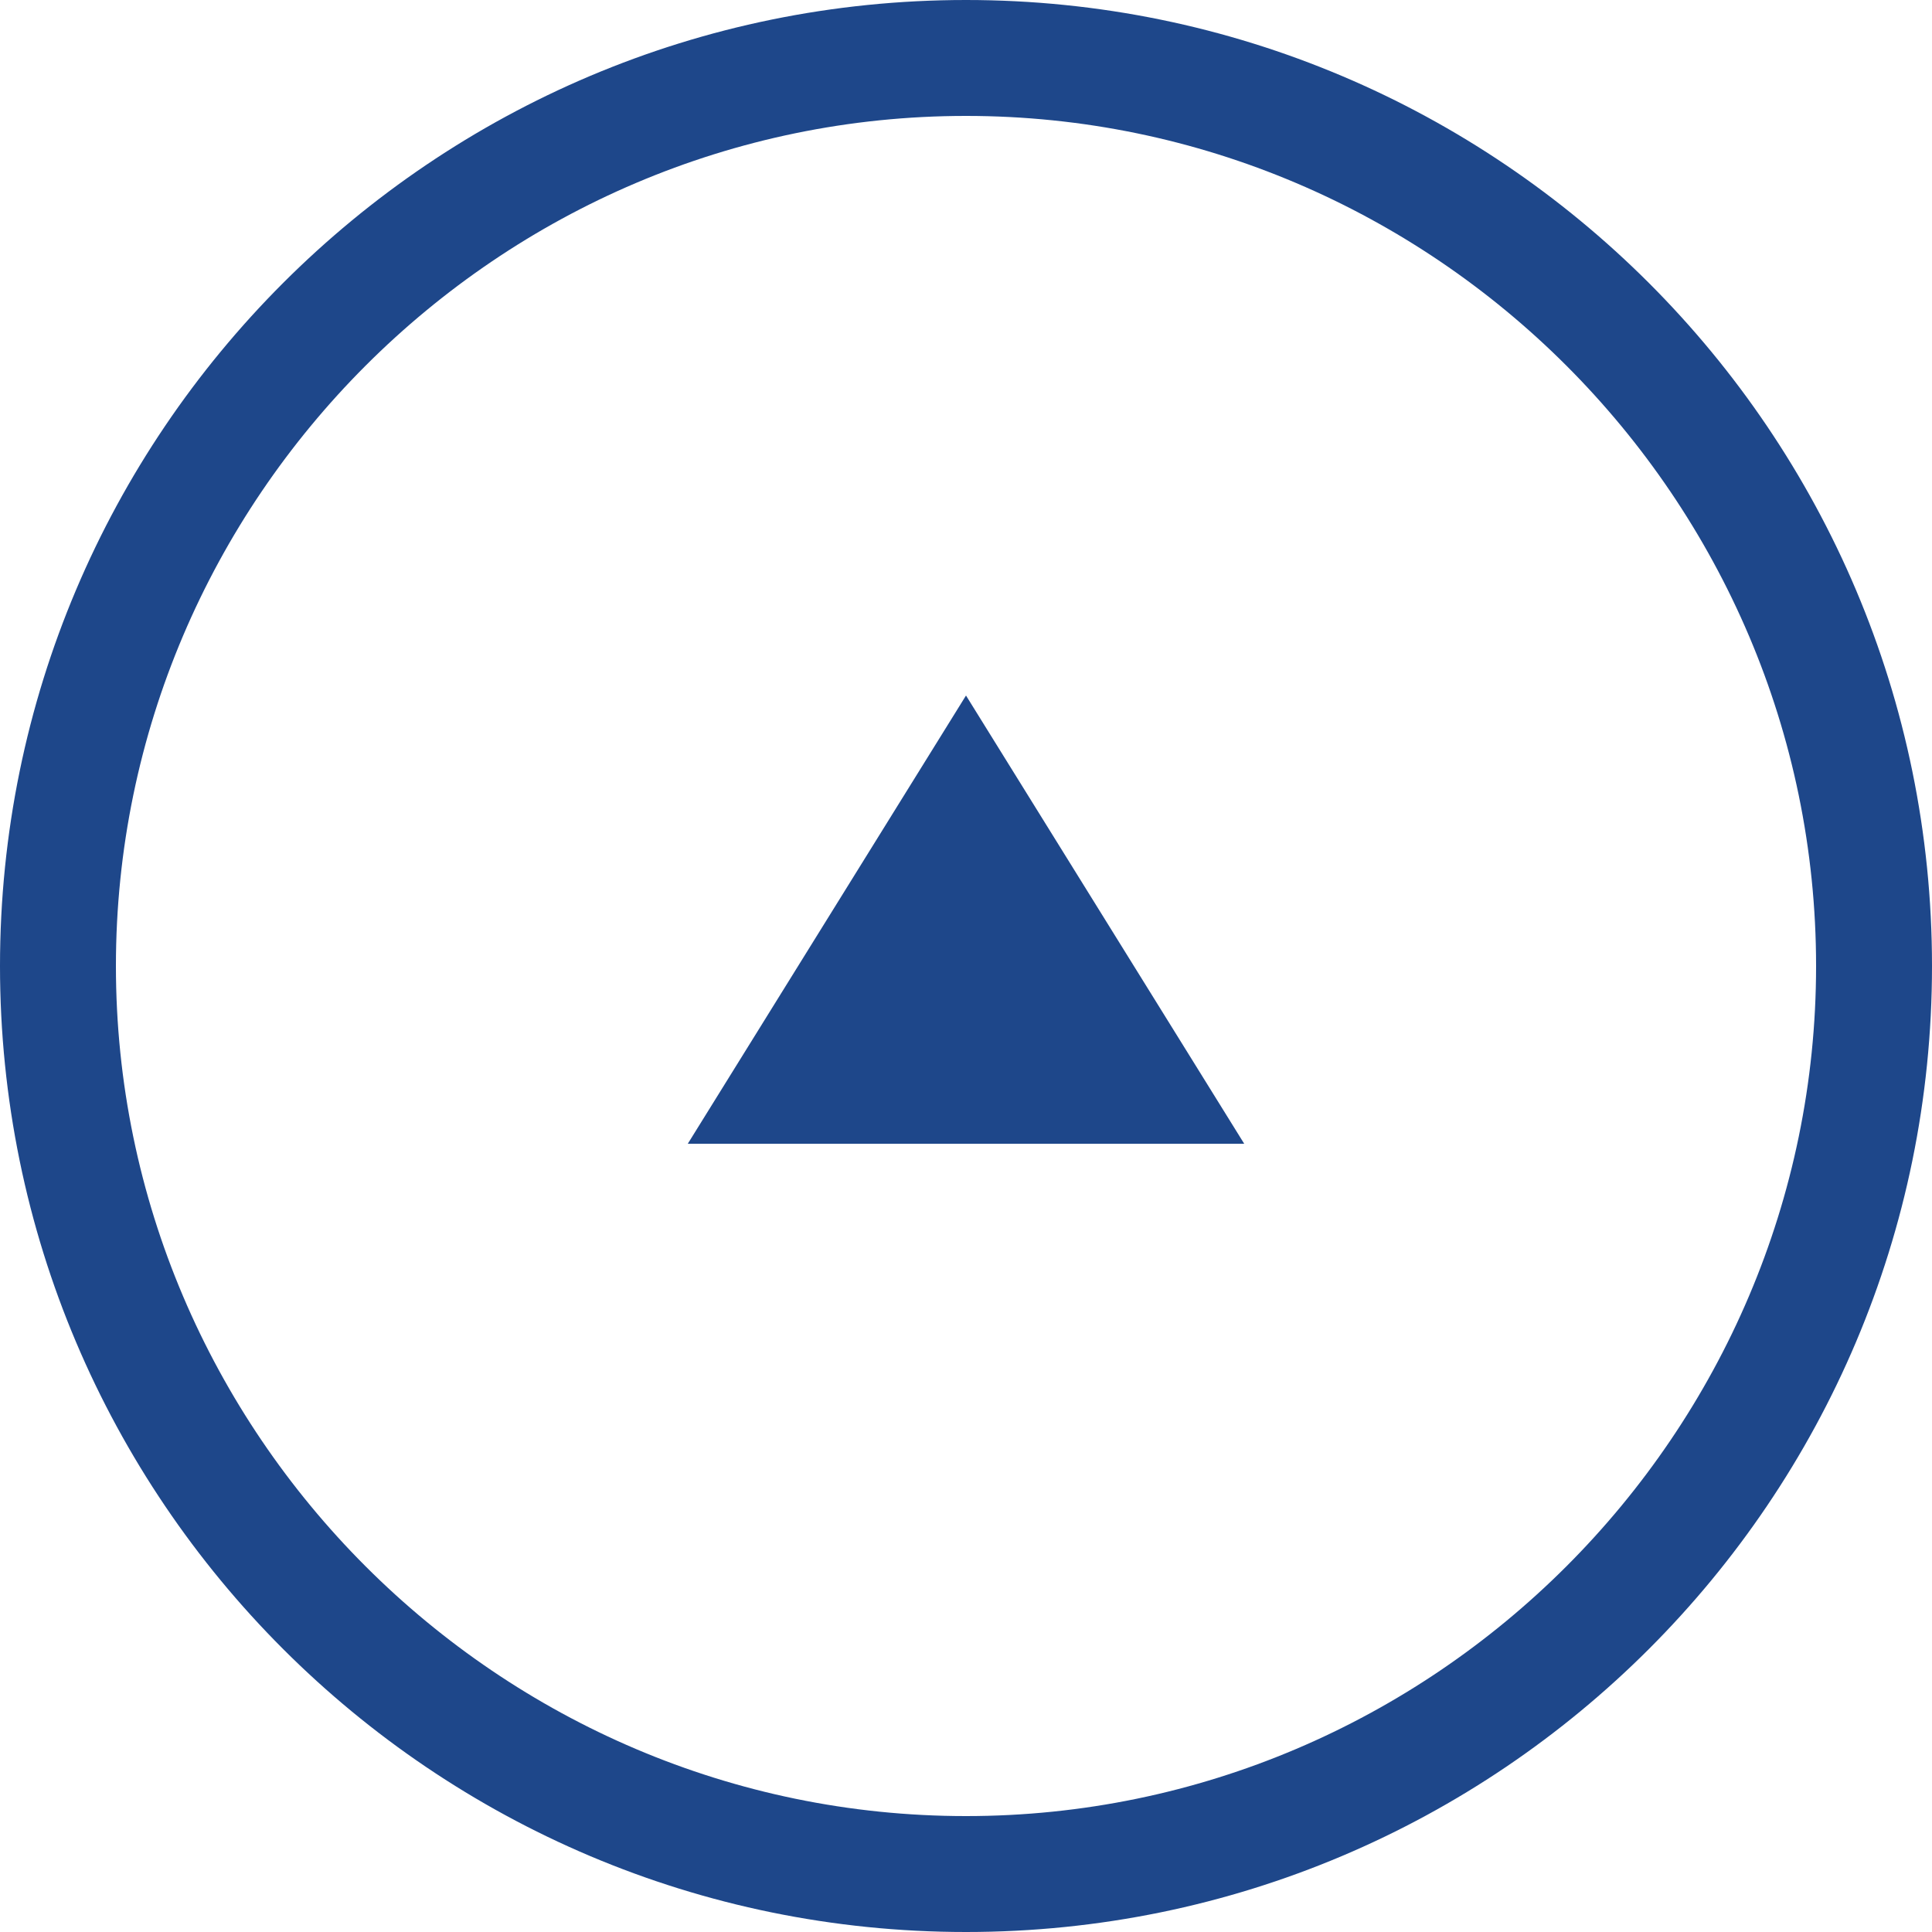
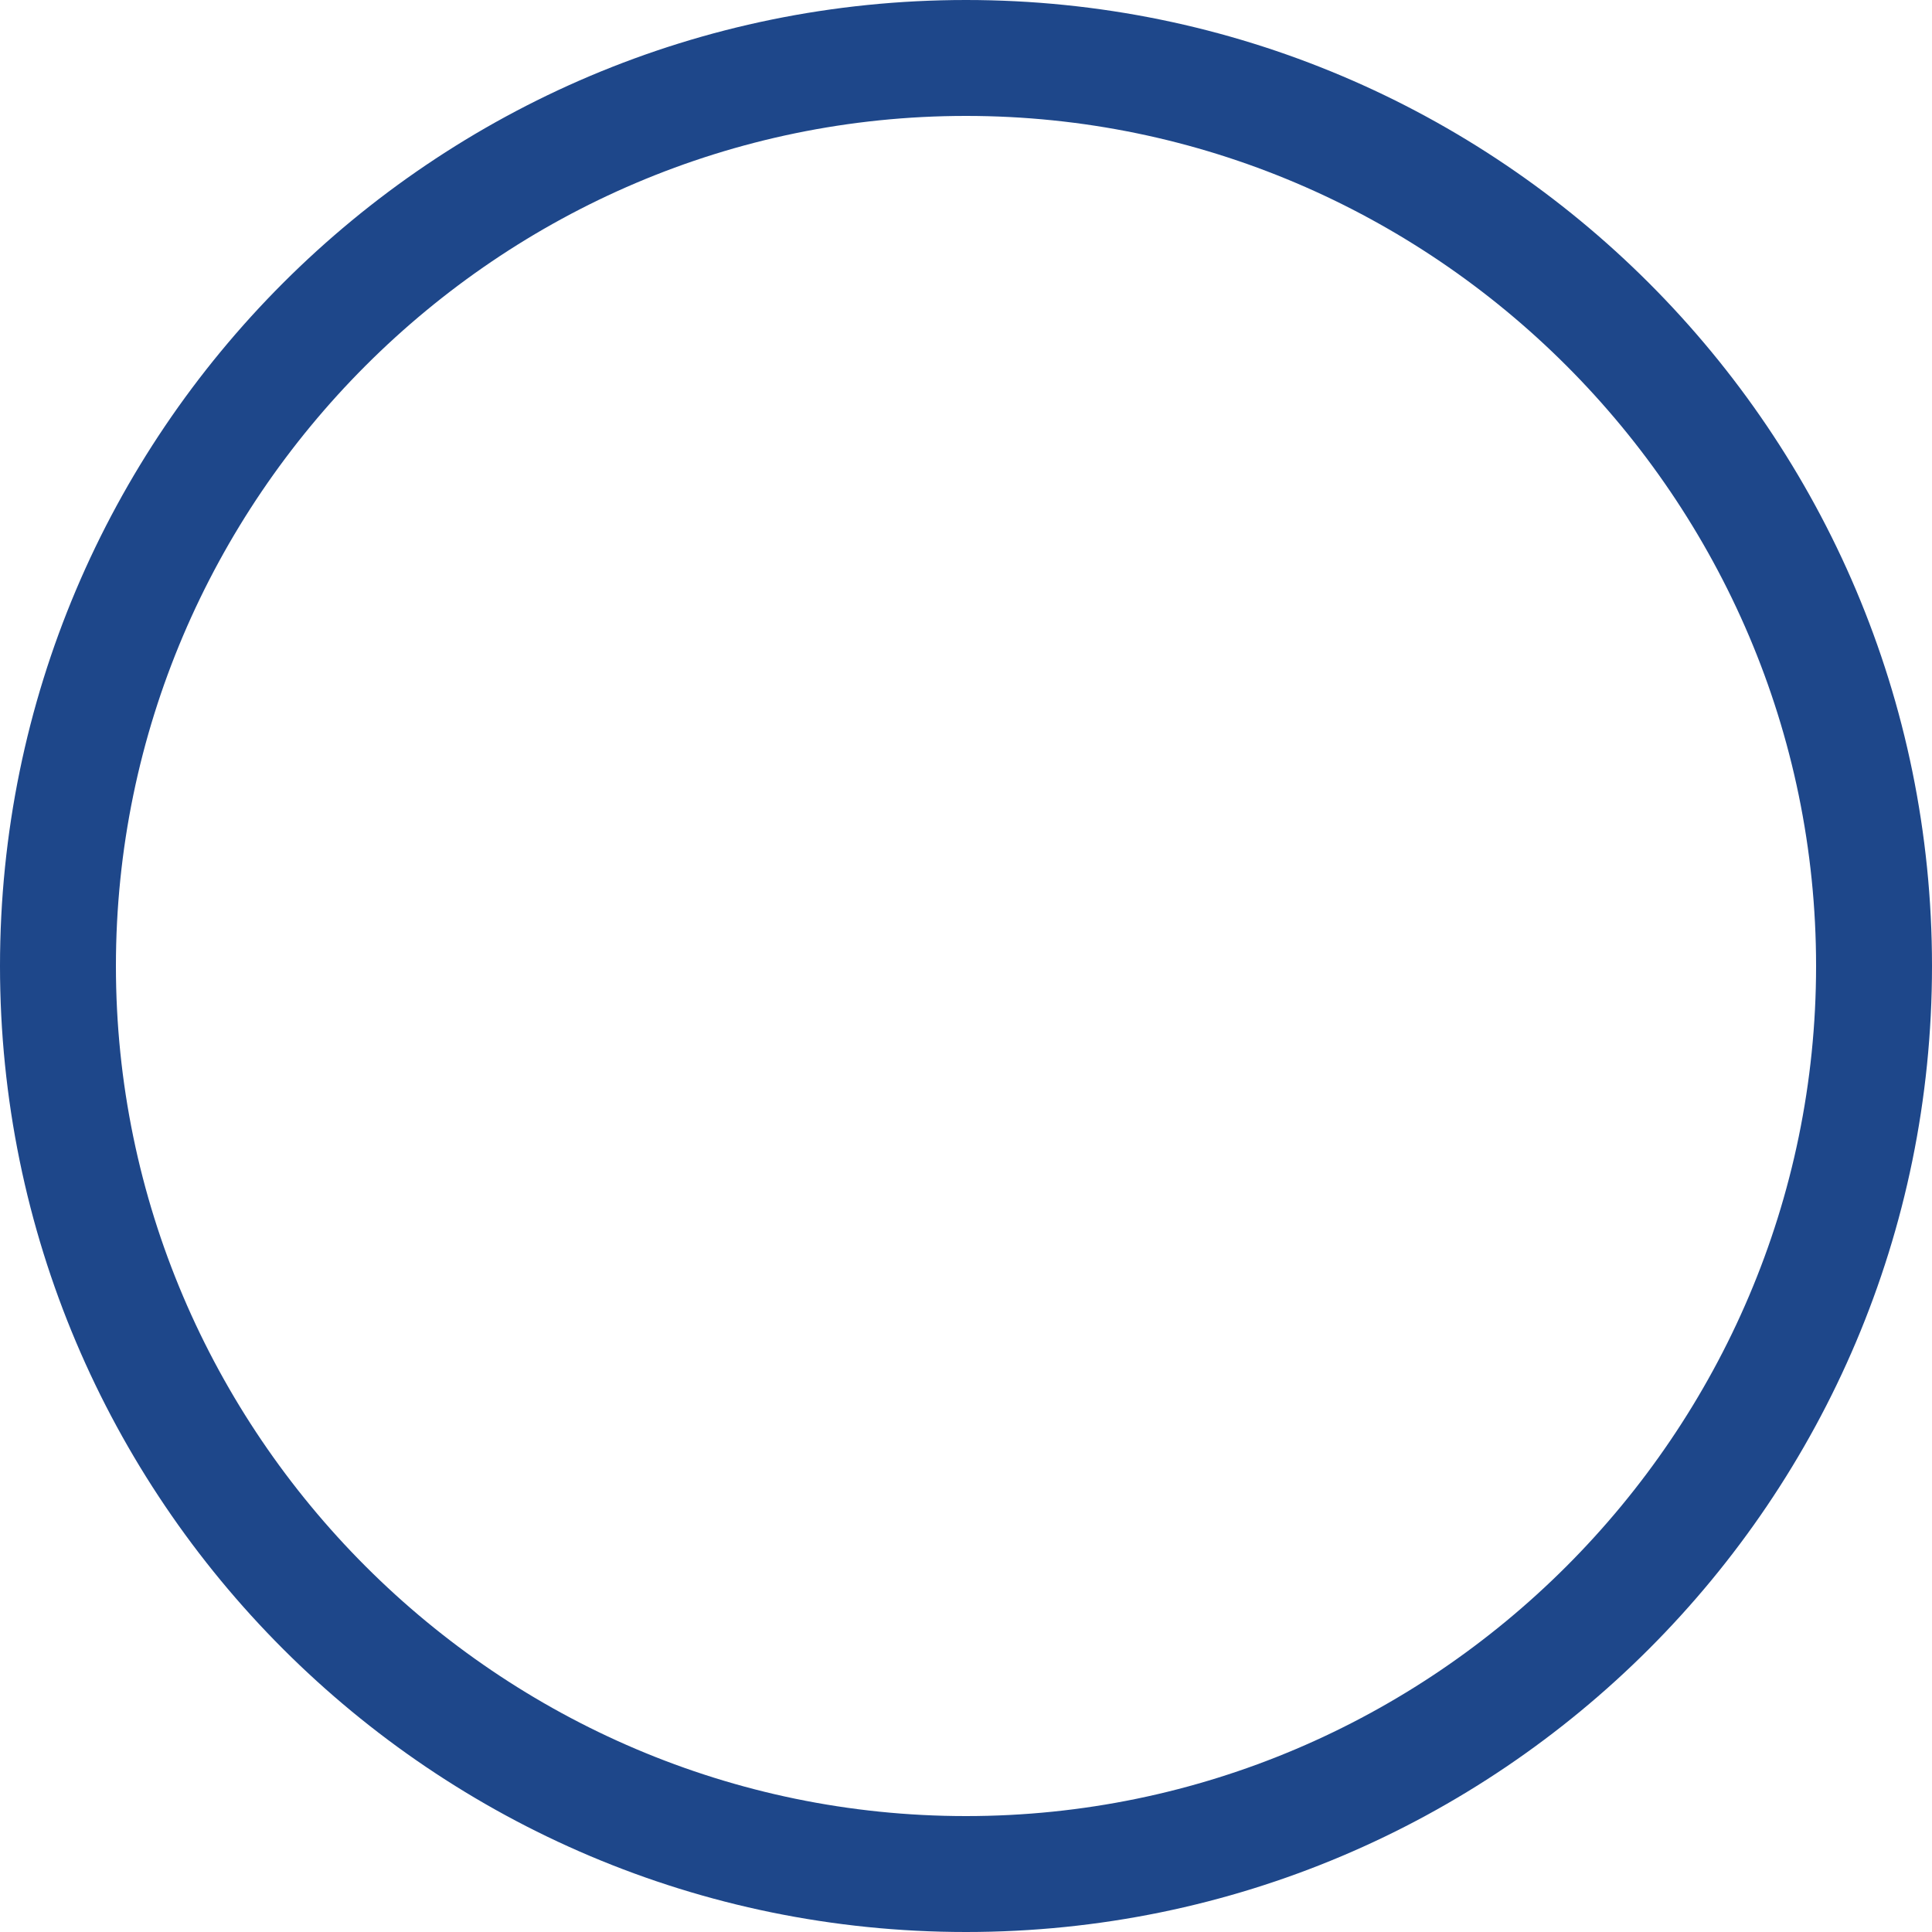
<svg xmlns="http://www.w3.org/2000/svg" version="1.1" id="" x="0px" y="0px" width="50px" height="50px" viewBox="0 0 50 50" enable-background="new 0 0 50 50" xml:space="preserve">
  <g>
-     <polygon fill="#1E478A" points="25,18 32.2,29.6 17.8,29.6  " />
    <g>
      <path fill="#1E478A" d="M25,3c12.1,0,22,9.9,22,22s-9.9,22-22,22C12.9,47,3,37.1,3,25S12.9,3,25,3 M25,0C11.2,0,0,11.2,0,25    s11.2,25,25,25s25-11.2,25-25S38.8,0,25,0L25,0z" />
    </g>
  </g>
</svg>